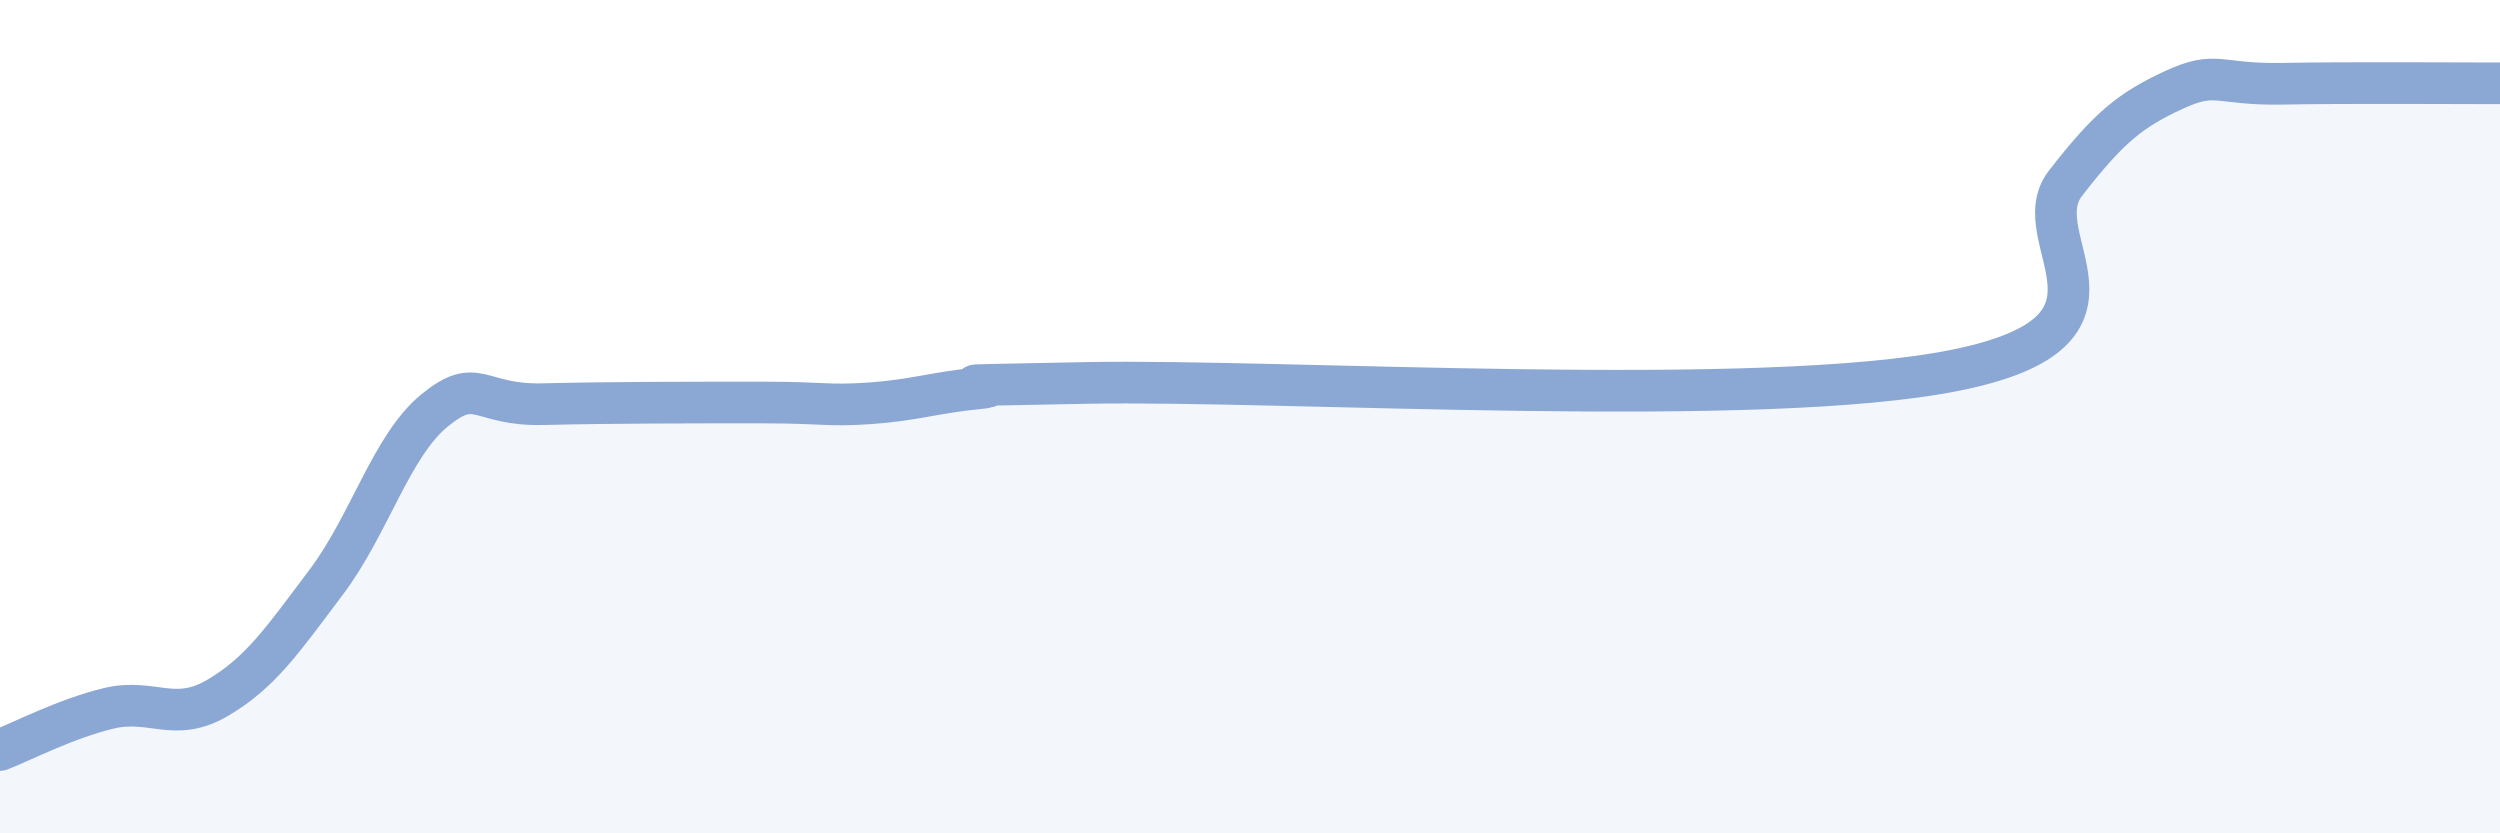
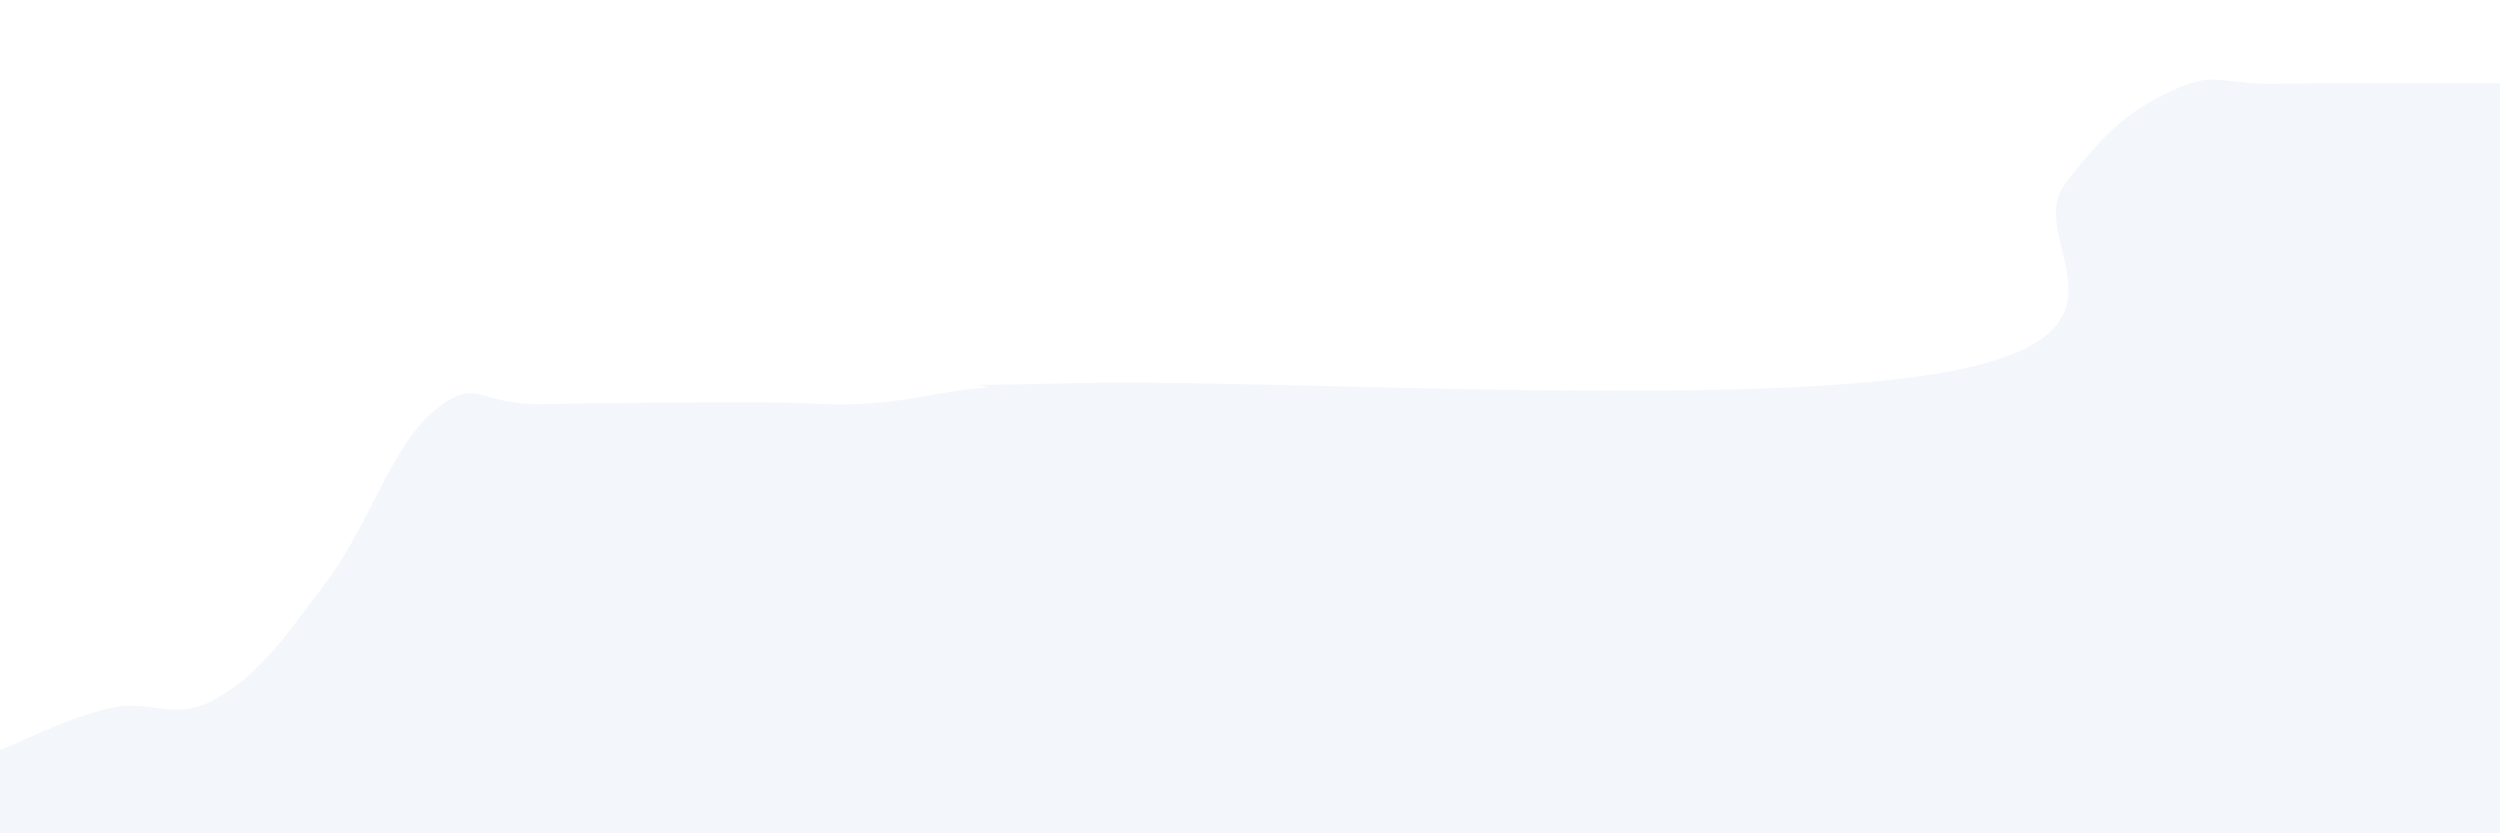
<svg xmlns="http://www.w3.org/2000/svg" width="60" height="20" viewBox="0 0 60 20">
  <path d="M 0,18 C 0.52,17.8 1.57,17.25 2.61,17 C 3.65,16.75 4.18,17.36 5.22,16.75 C 6.26,16.14 6.79,15.35 7.83,13.97 C 8.87,12.59 9.39,10.7 10.43,9.85 C 11.47,9 11.47,9.74 13.04,9.7 C 14.61,9.66 16.69,9.66 18.26,9.66 C 19.83,9.66 19.83,9.75 20.87,9.68 C 21.91,9.61 22.44,9.42 23.48,9.32 C 24.52,9.22 21.39,9.28 26.09,9.19 C 30.79,9.1 42.26,9.84 46.96,8.88 C 51.66,7.92 48.53,5.74 49.57,4.4 C 50.61,3.06 51.13,2.64 52.17,2.16 C 53.21,1.68 53.21,2.04 54.78,2.01 C 56.35,1.98 58.96,2 60,2L60 20L0 20Z" fill="#8ba7d3" opacity="0.1" stroke-linecap="round" stroke-linejoin="round" />
-   <path d="M 0,18 C 0.52,17.8 1.57,17.25 2.61,17 C 3.65,16.75 4.18,17.36 5.22,16.75 C 6.26,16.14 6.79,15.35 7.83,13.97 C 8.87,12.59 9.39,10.7 10.43,9.85 C 11.47,9 11.47,9.74 13.04,9.7 C 14.61,9.66 16.69,9.66 18.26,9.66 C 19.83,9.66 19.83,9.75 20.87,9.68 C 21.91,9.61 22.44,9.42 23.48,9.32 C 24.52,9.22 21.39,9.28 26.09,9.19 C 30.79,9.1 42.26,9.84 46.96,8.88 C 51.66,7.92 48.53,5.74 49.57,4.4 C 50.61,3.06 51.13,2.64 52.17,2.16 C 53.21,1.68 53.21,2.04 54.78,2.01 C 56.35,1.98 58.96,2 60,2" stroke="#8ba7d3" stroke-width="1" fill="none" stroke-linecap="round" stroke-linejoin="round" />
</svg>